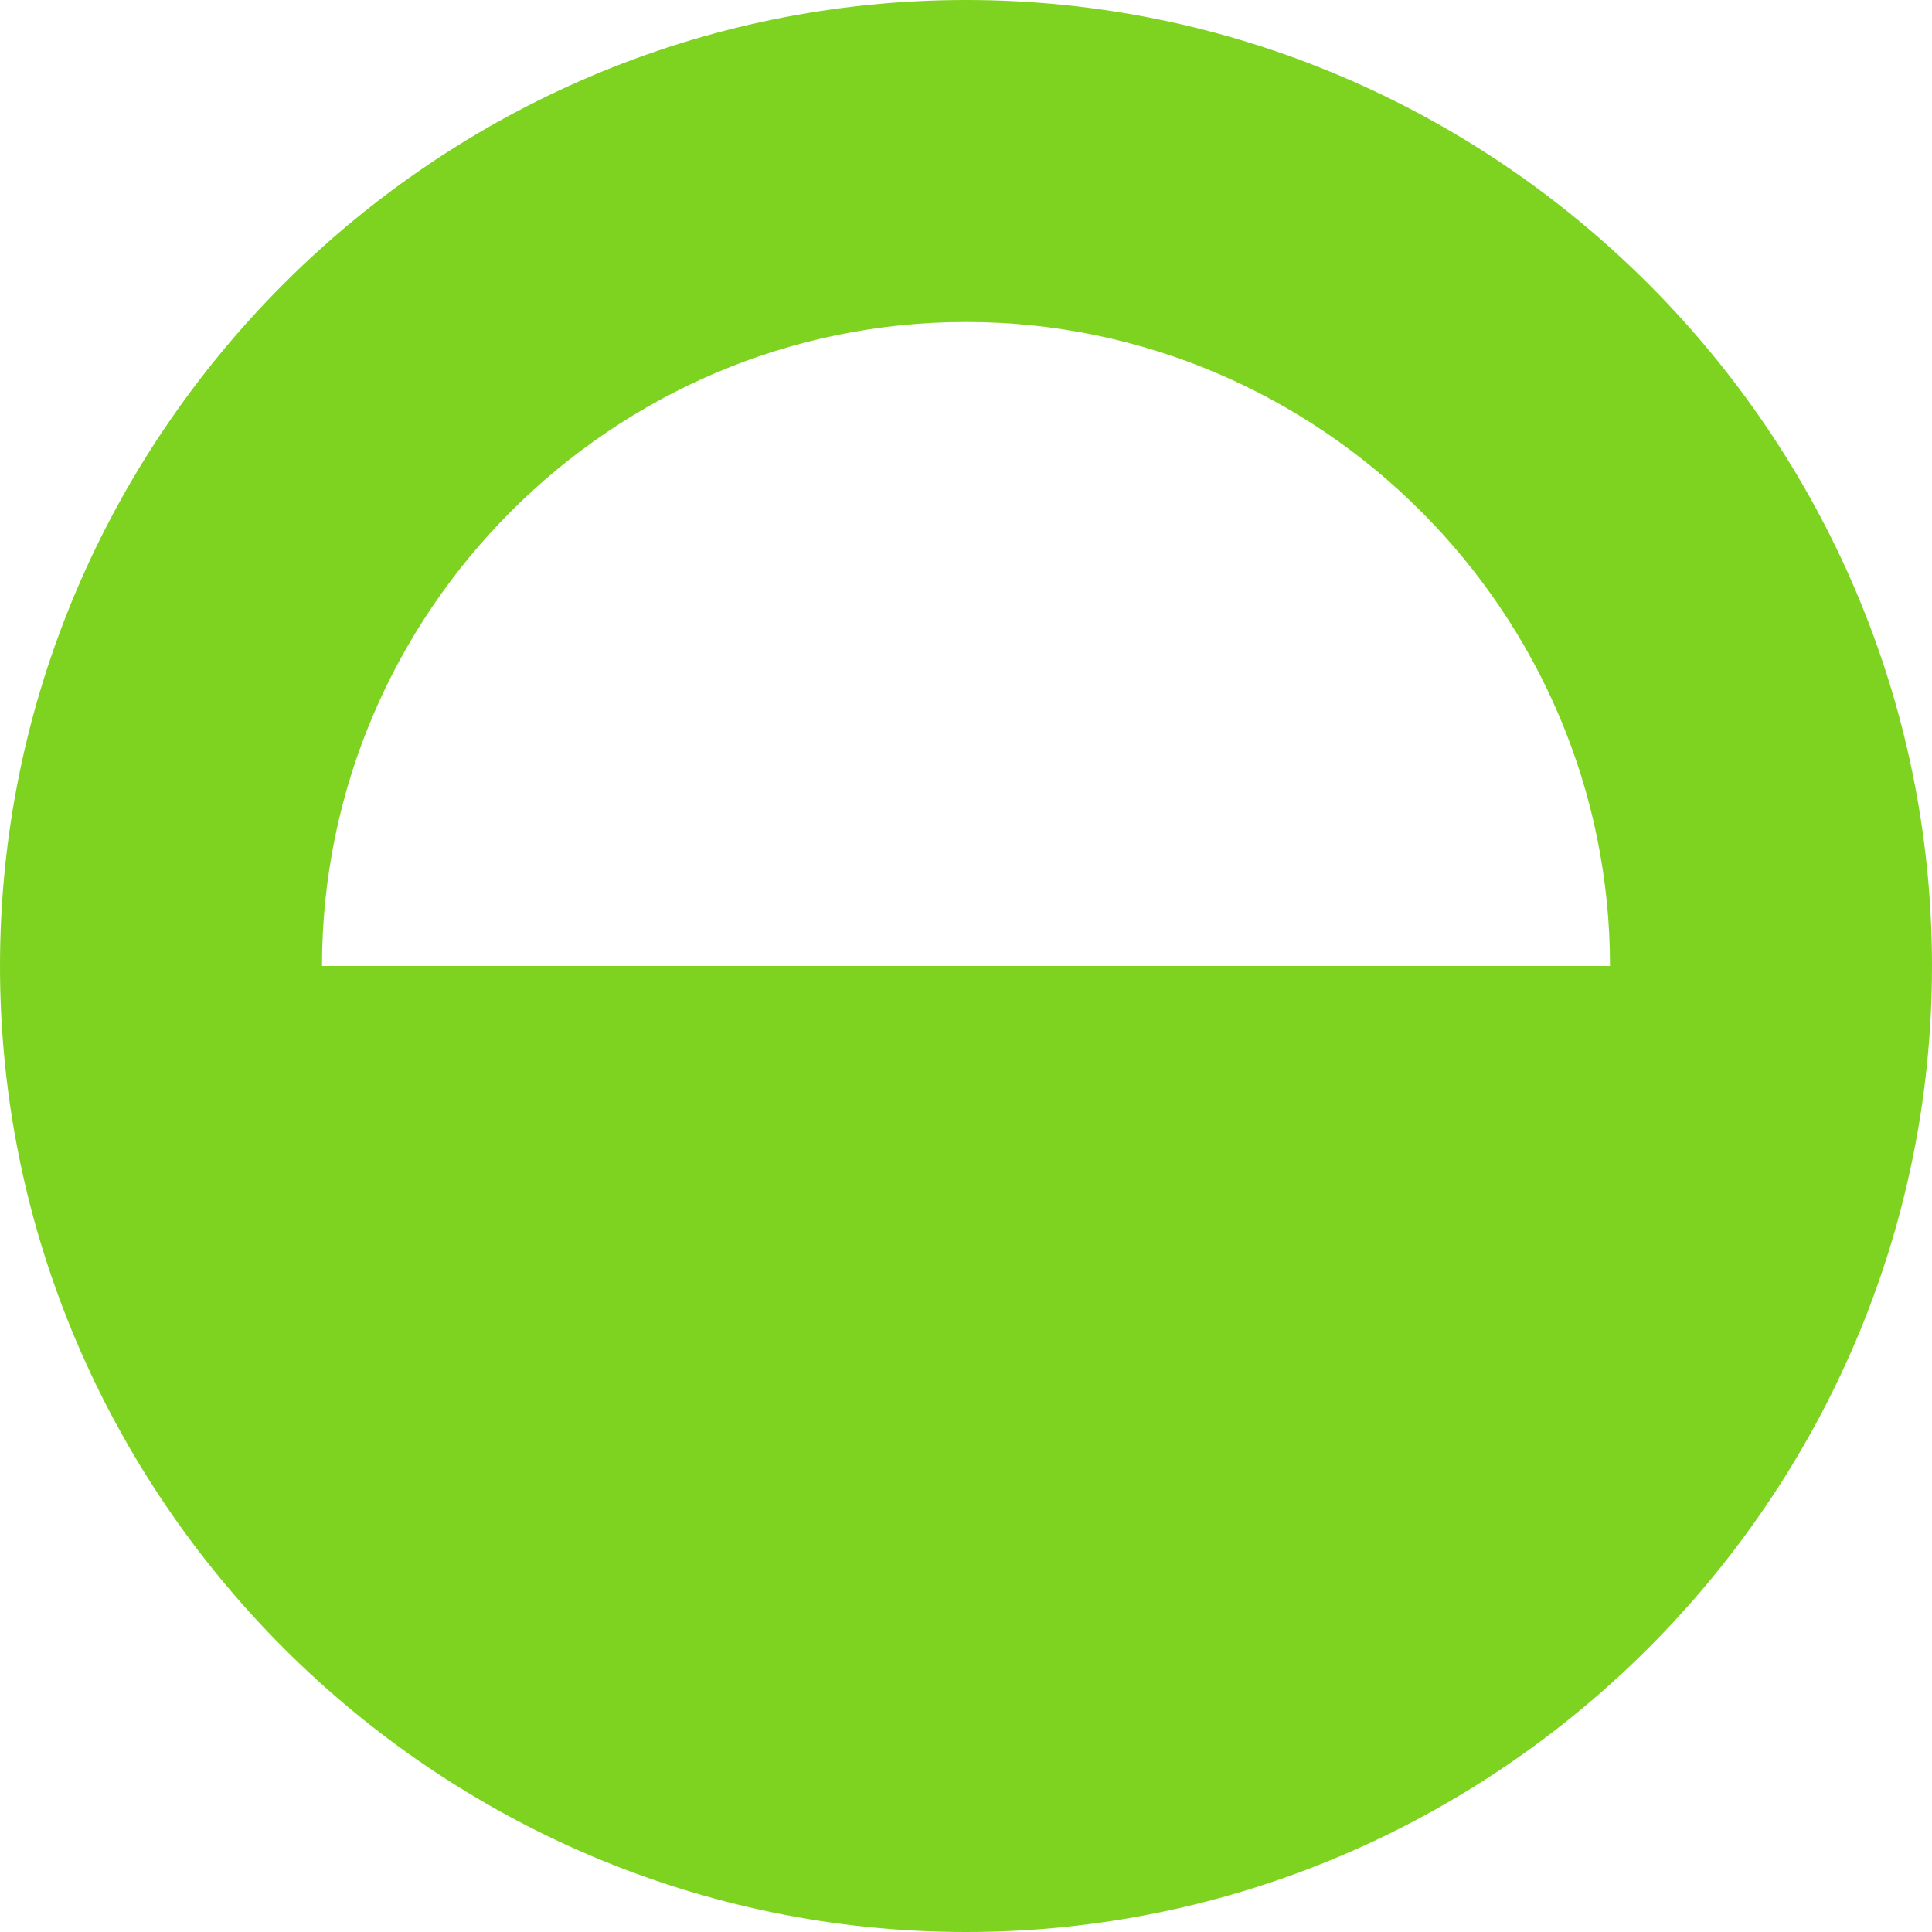
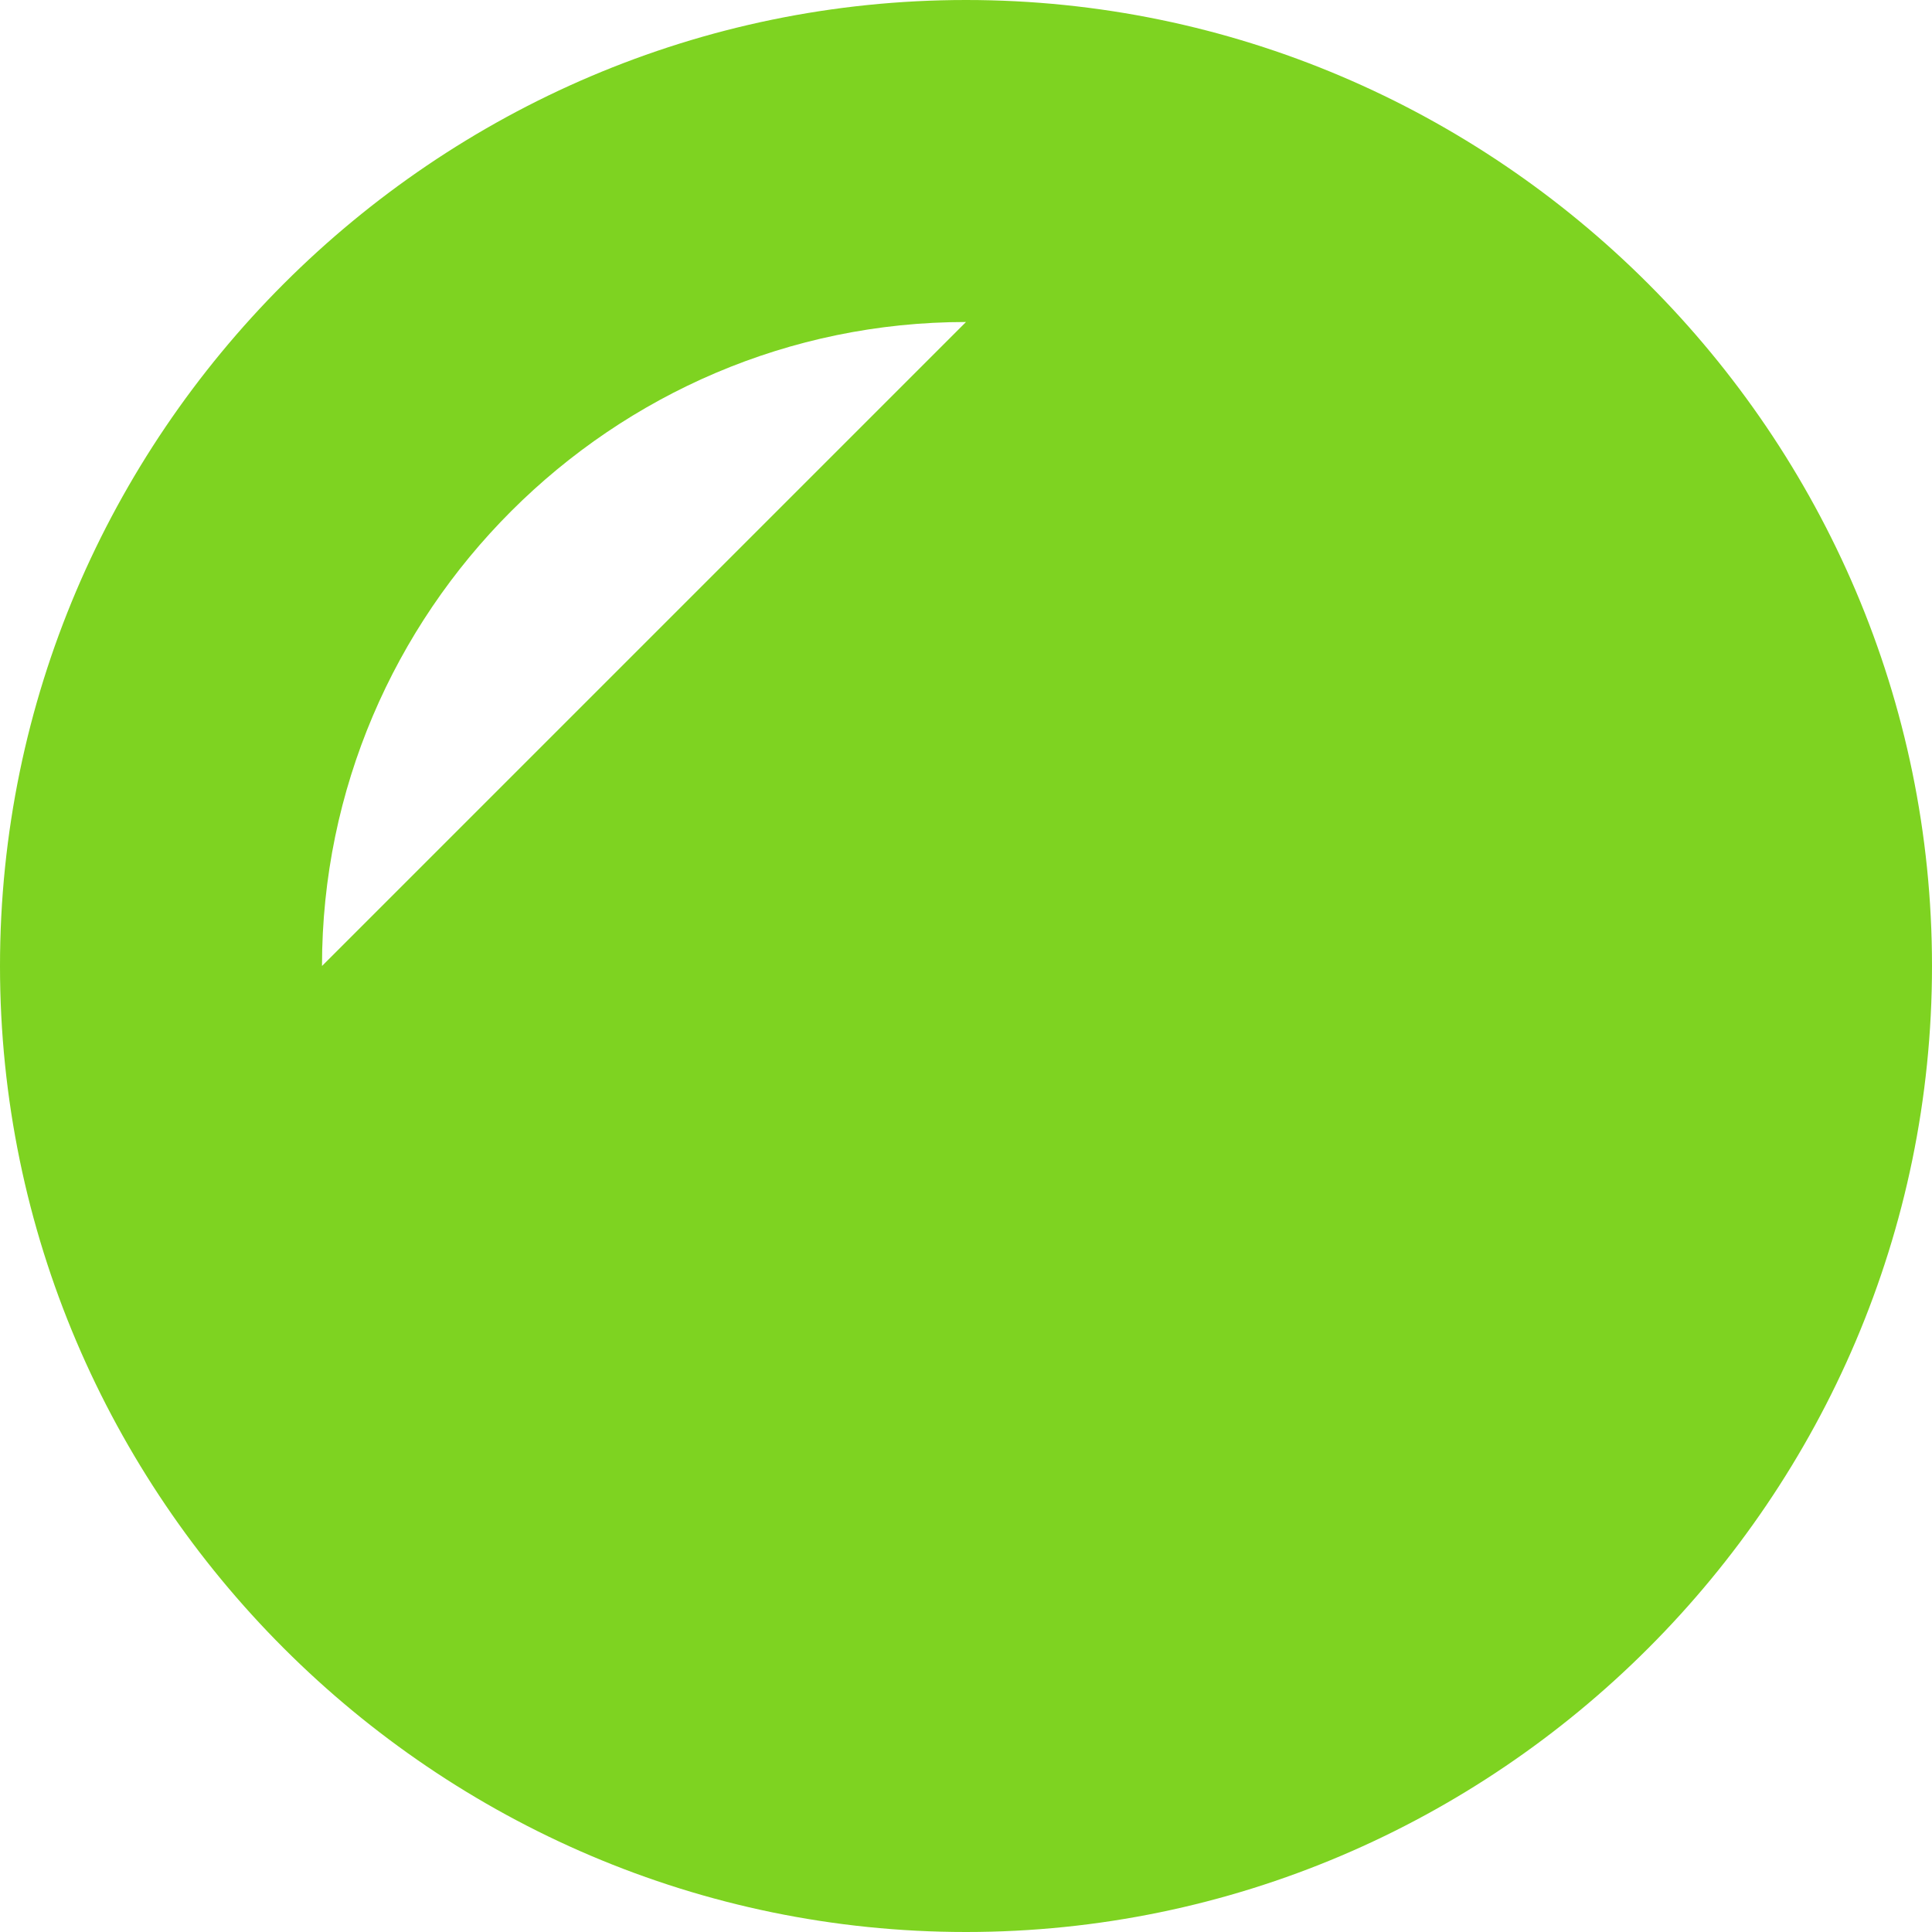
<svg xmlns="http://www.w3.org/2000/svg" width="24" height="24" viewBox="0 0 24 24">
-   <path fill="#7ED321" d="M12,4 C16.4,4 20,7.6 20,12 L4,12 C4,7.6 7.6,4 12,4 L12,4 Z M12,0 C5.4,0 0,5.4 0,12 C0,18.6 5.4,24 12,24 C18.6,24 24,18.6 24,12 C24,5.4 18.6,0 12,0 L12,0 Z" />
+   <path fill="#7ED321" d="M12,4 L4,12 C4,7.6 7.6,4 12,4 L12,4 Z M12,0 C5.4,0 0,5.4 0,12 C0,18.6 5.4,24 12,24 C18.6,24 24,18.6 24,12 C24,5.4 18.6,0 12,0 L12,0 Z" />
</svg>